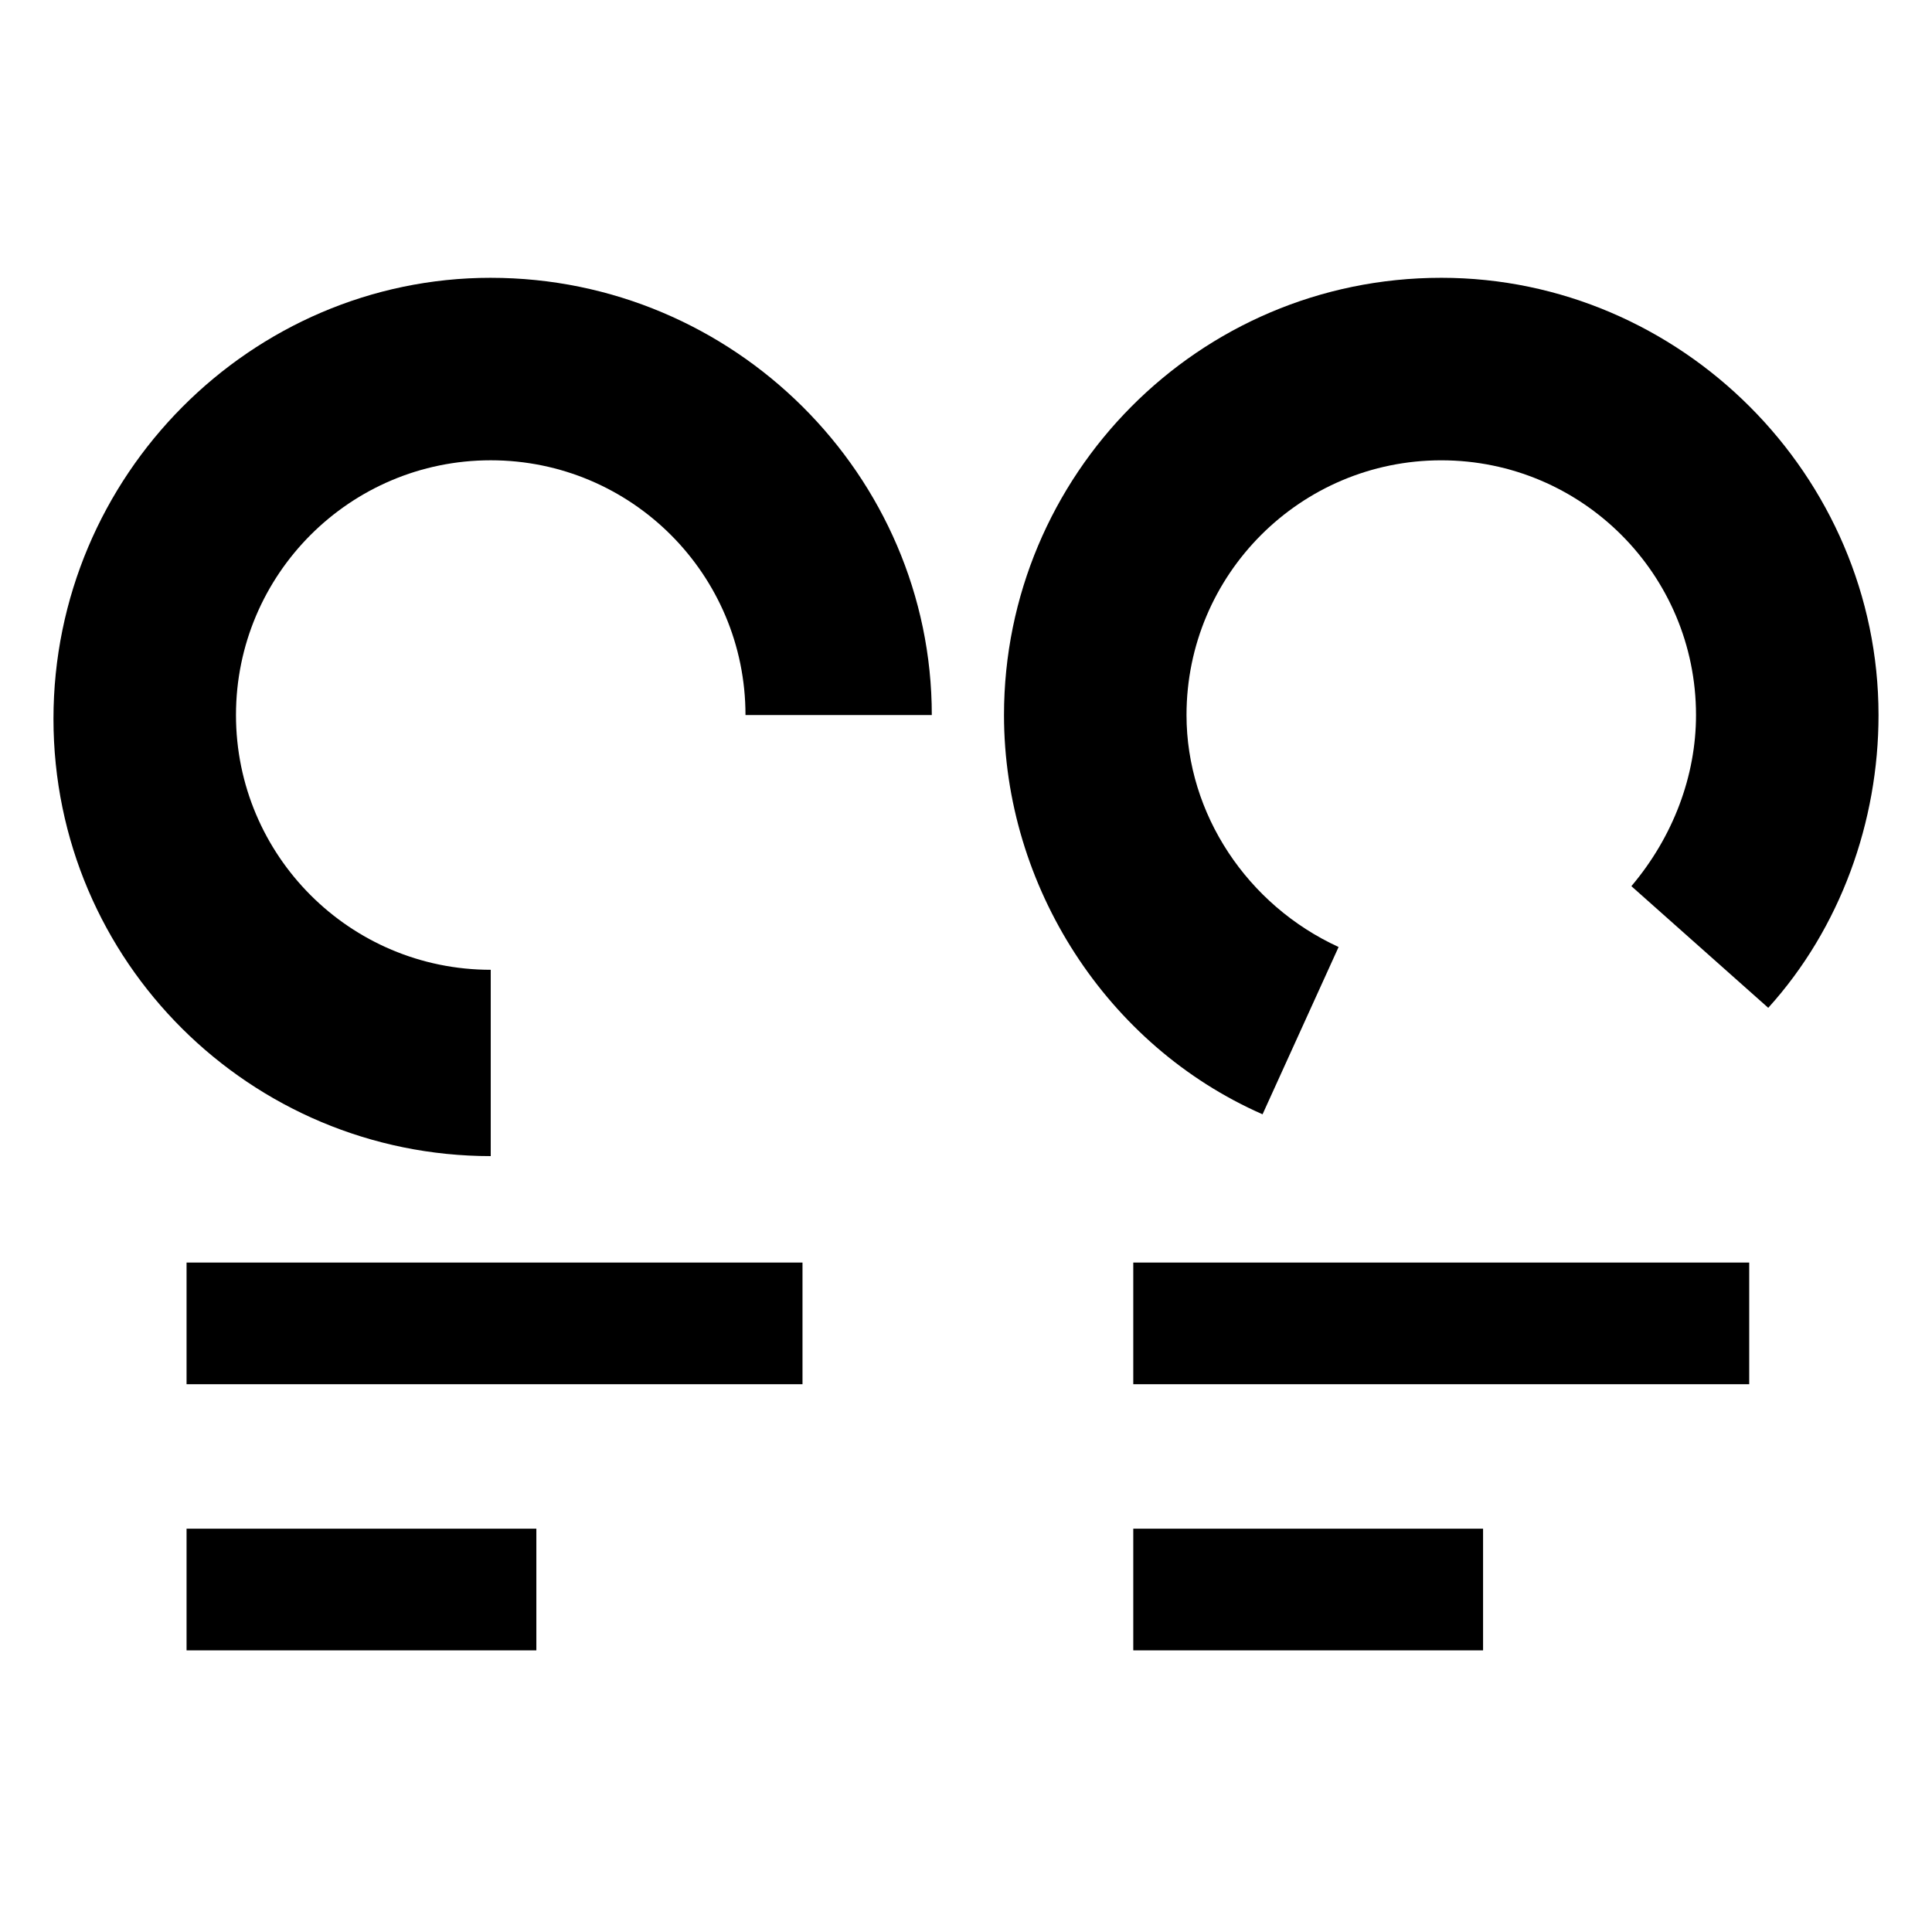
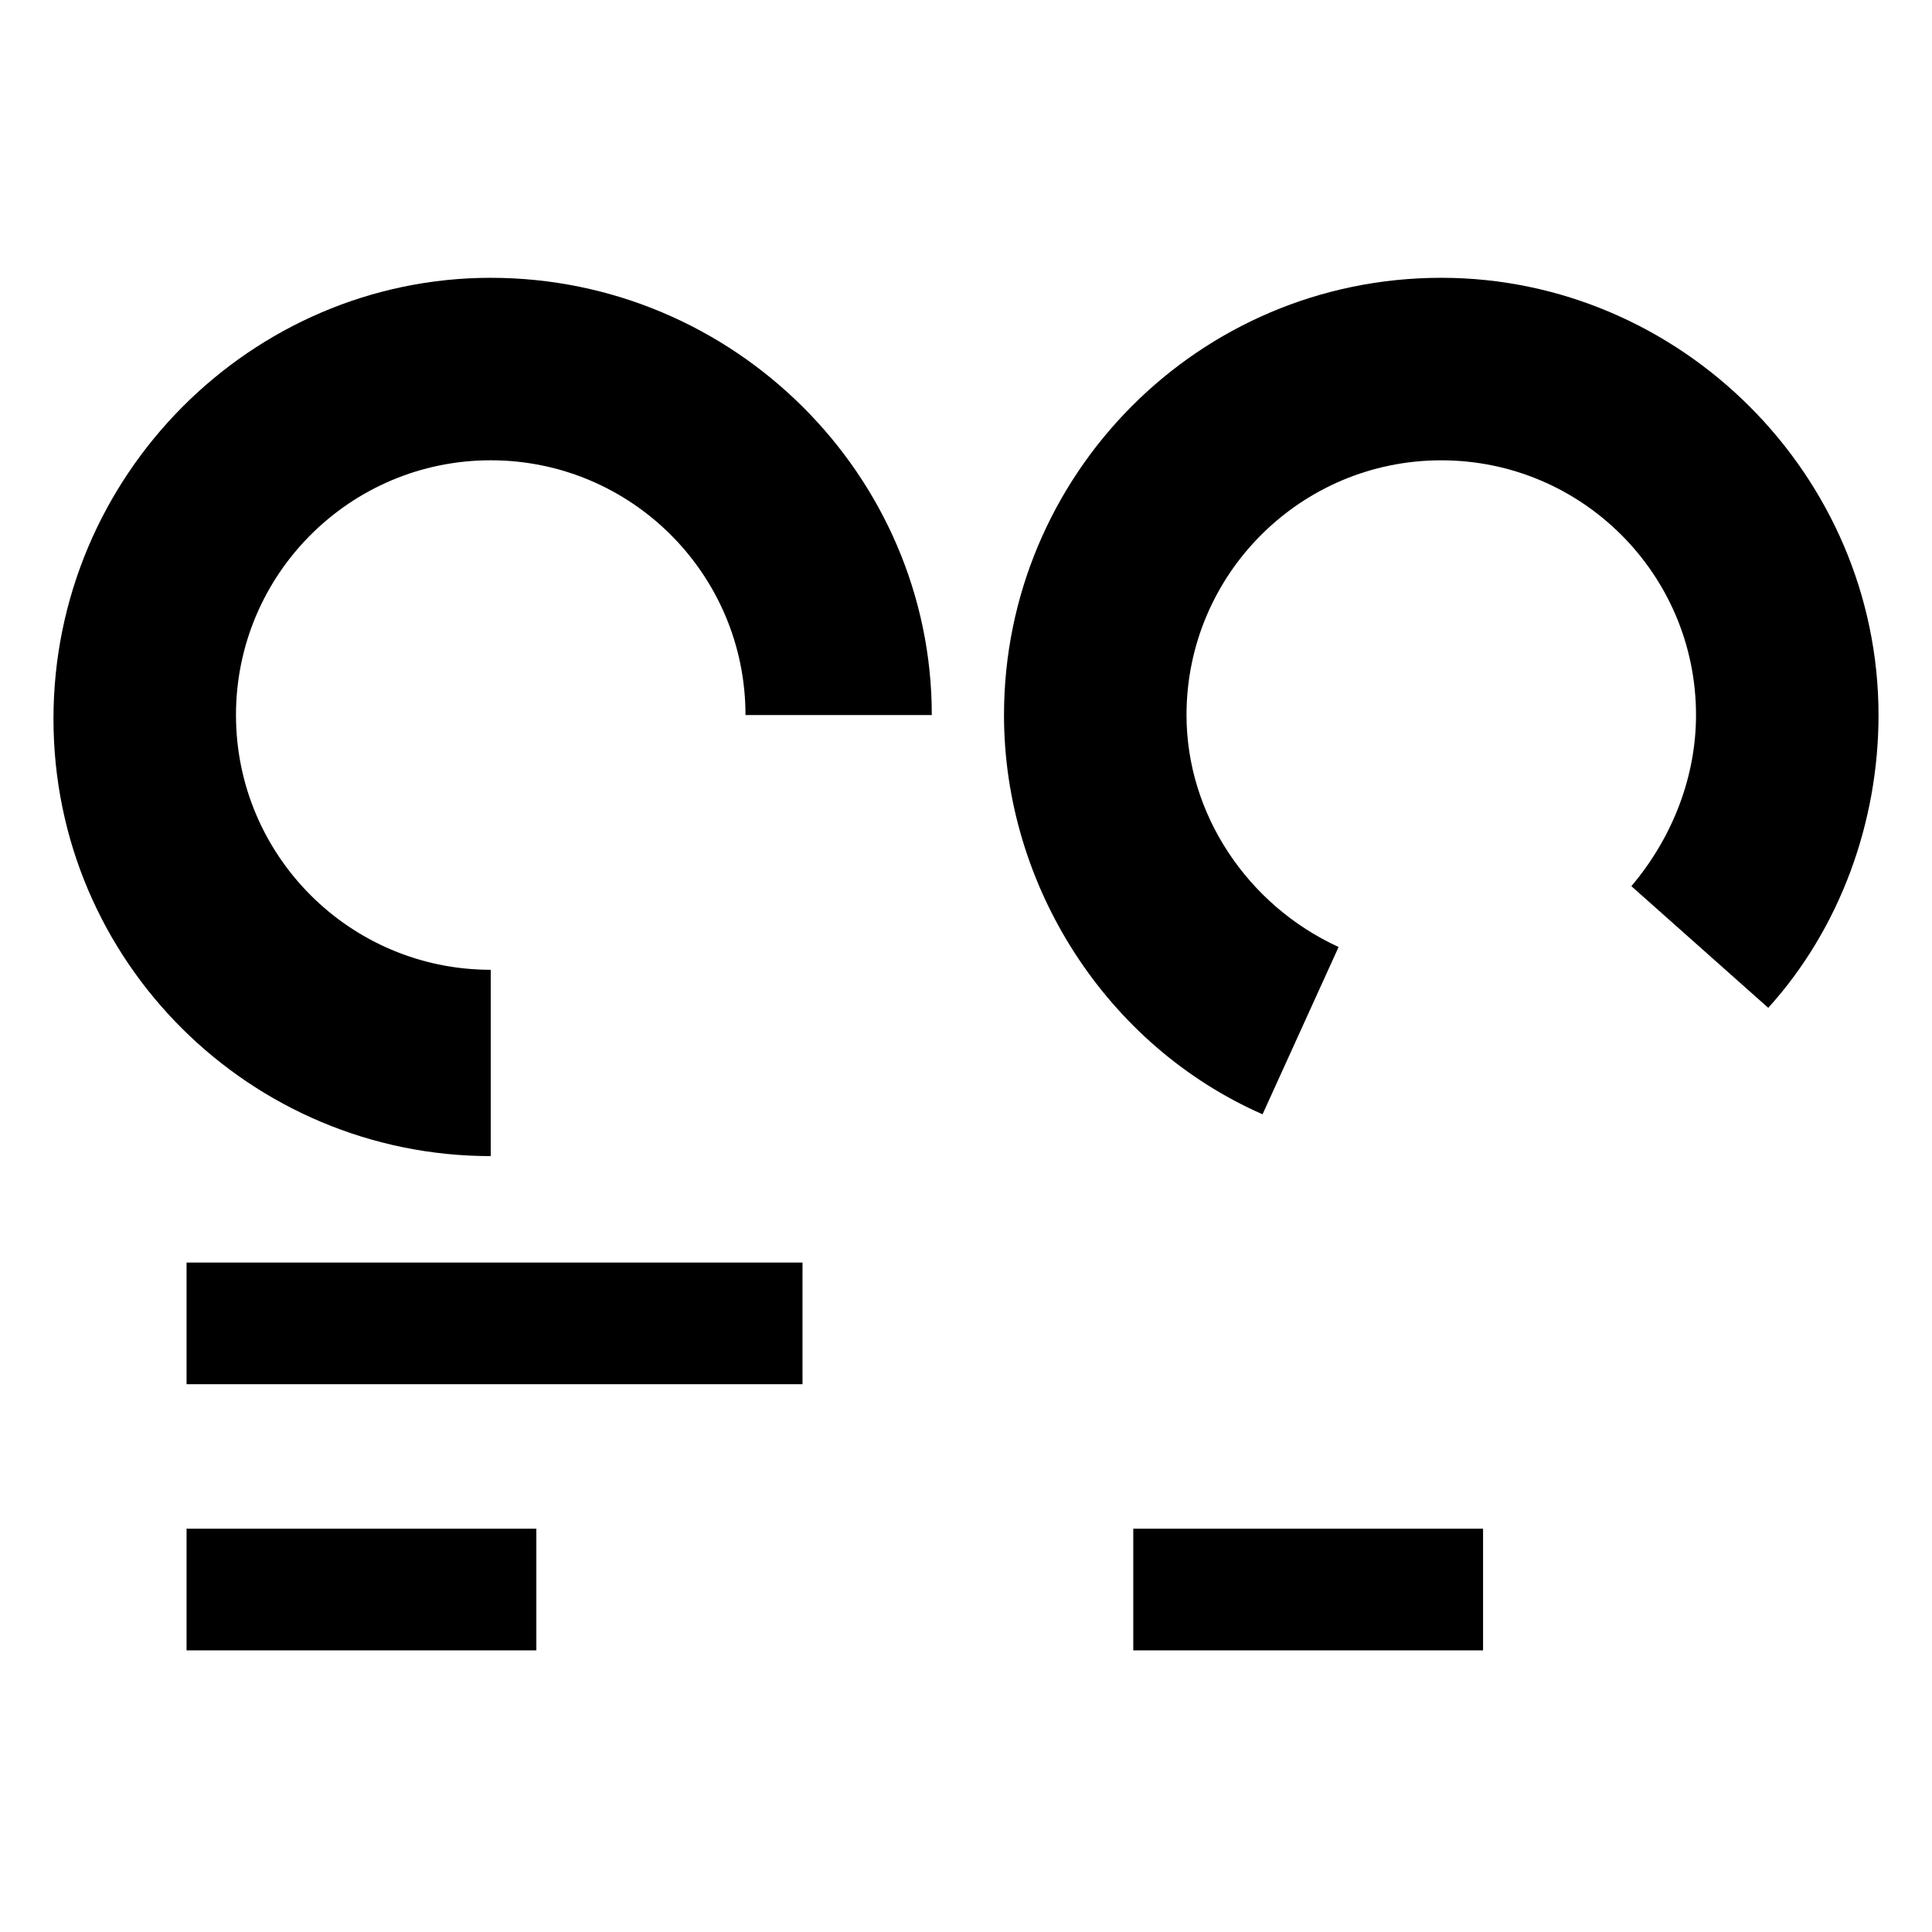
<svg xmlns="http://www.w3.org/2000/svg" fill="#000000" width="800px" height="800px" version="1.1" viewBox="144 144 512 512">
  <g>
    <path d="m274.05 217.62c-63.48 0-115.88 52.395-115.88 116.88 0 64.488 52.395 115.88 115.88 115.88v-49.375c-37.281 0-67.512-30.23-67.512-67.512s30.23-67.512 67.512-67.512 67.512 30.23 67.512 67.512h49.375c-0.004-63.477-52.398-115.87-116.89-115.87z" />
    <path d="m525.95 217.62c-64.488 0-115.88 52.395-115.88 115.88 0 45.344 27.207 87.664 68.52 105.8l20.152-44.336c-24.184-11.082-40.305-35.266-40.305-61.465 0-37.281 30.23-67.512 67.512-67.512s67.512 30.23 67.512 67.512c0 16.121-6.047 32.242-17.129 45.344l36.273 32.242c19.145-21.16 29.223-49.375 29.223-77.586-0.004-63.48-52.402-115.88-115.88-115.88z" />
    <path d="m193.44 478.59h163.23v32.242h-163.23z" />
    <path d="m193.44 549.12h92.699v32.242h-92.699z" />
-     <path d="m444.33 478.59h163.23v32.242h-163.23z" />
    <path d="m444.33 549.12h92.699v32.242h-92.699z" />
  </g>
</svg>